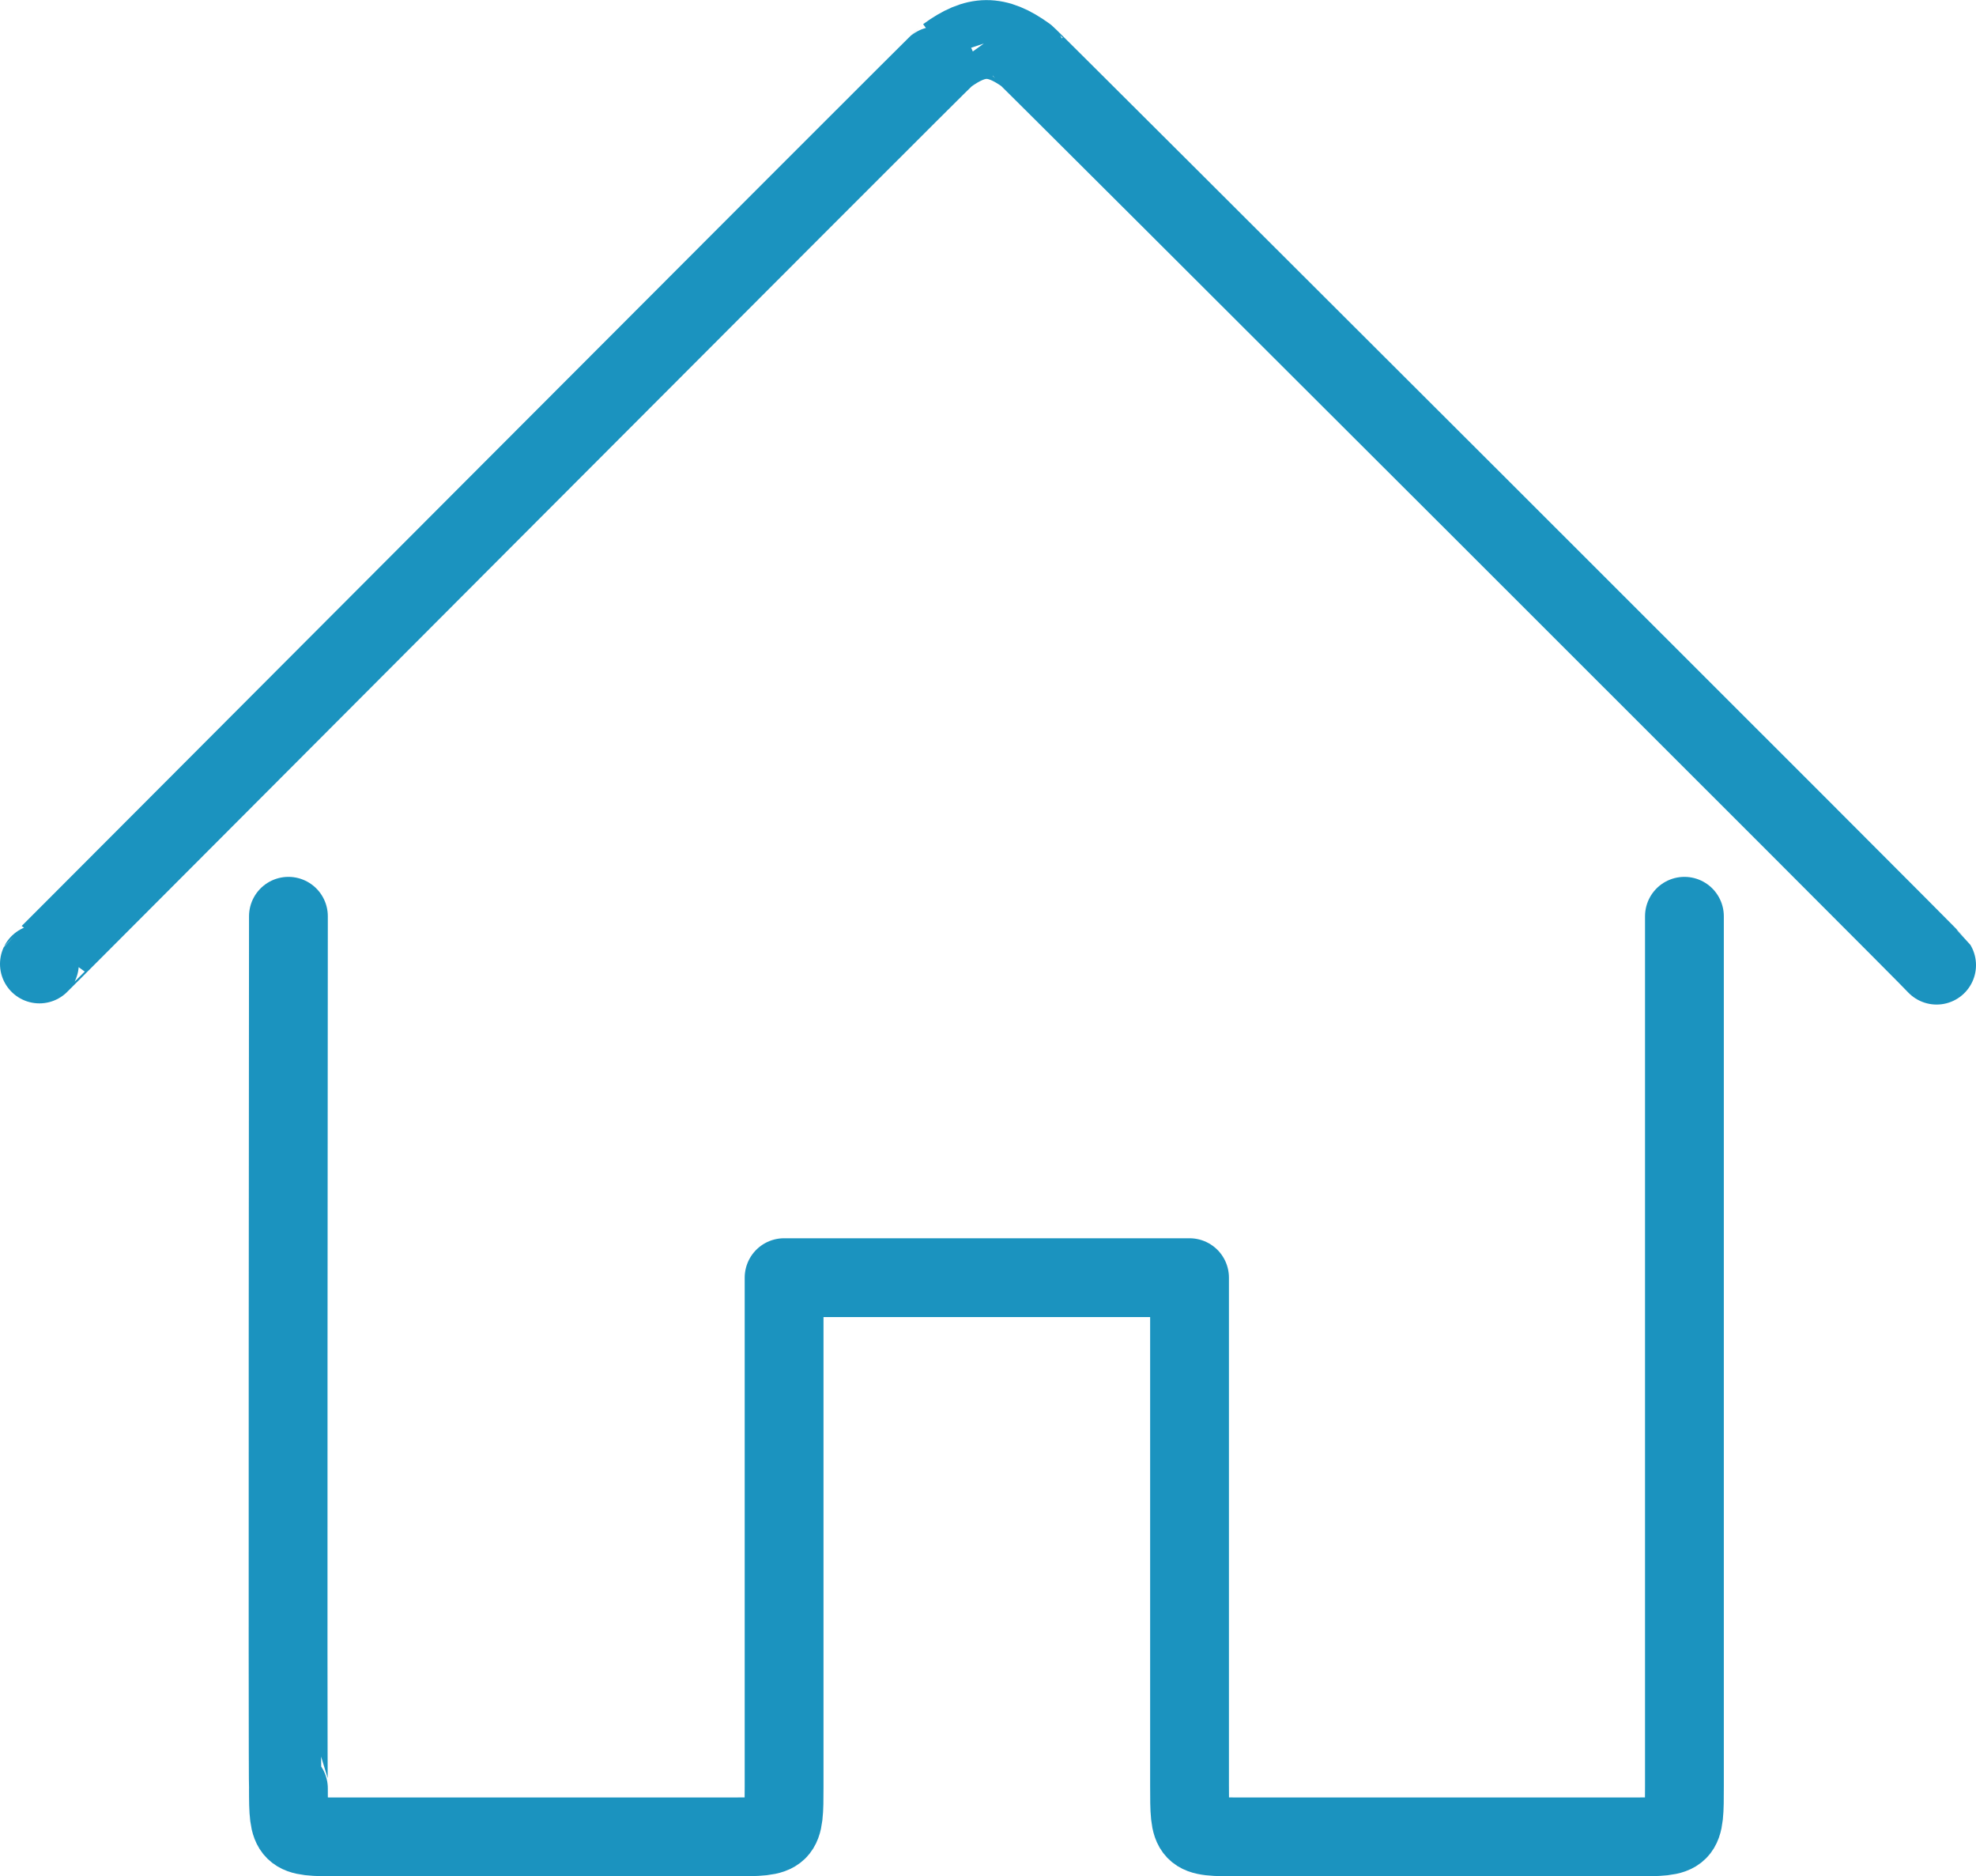
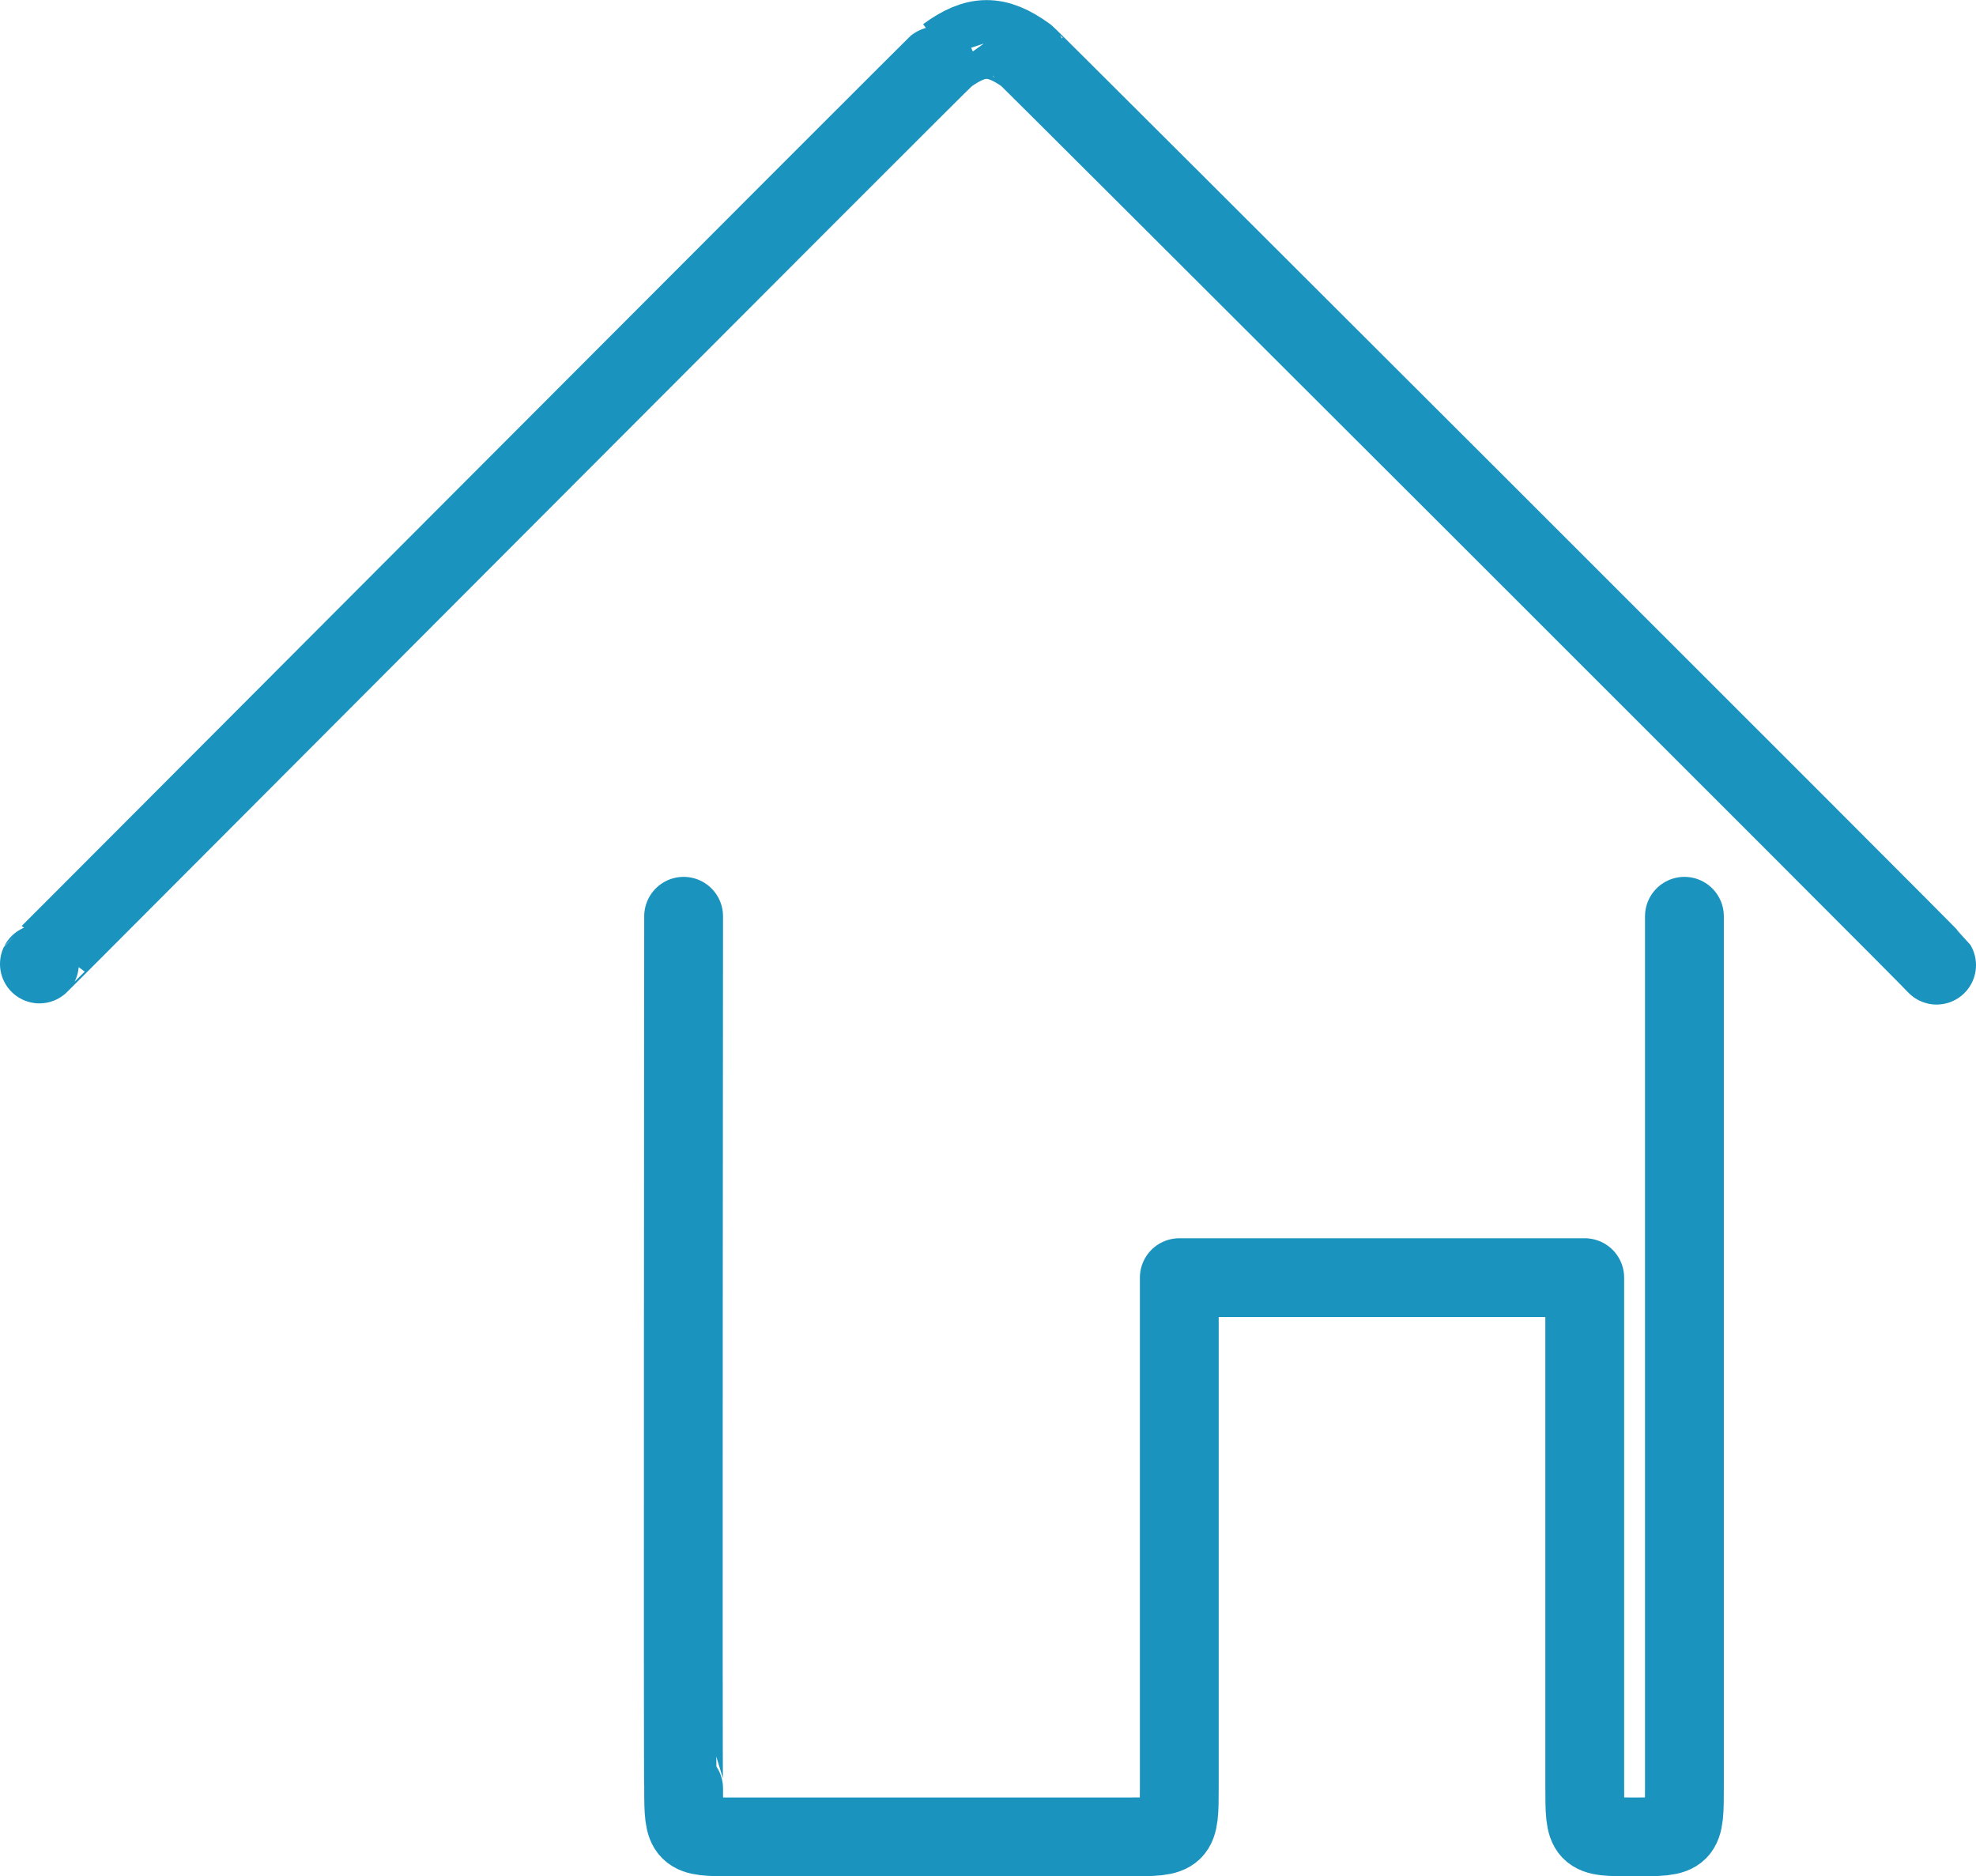
<svg xmlns="http://www.w3.org/2000/svg" version="1.1" id="Capa_1" x="0px" y="0px" viewBox="0 0 50.15 47.61" style="enable-background:new 0 0 50.15 47.61;" xml:space="preserve">
  <style type="text/css">
	
		.st0{fill-rule:evenodd;clip-rule:evenodd;fill:none;stroke:#000000;stroke-width:4;stroke-linecap:round;stroke-linejoin:round;stroke-miterlimit:10;}
	
		.st1{fill-rule:evenodd;clip-rule:evenodd;fill:none;stroke:#000000;stroke-width:3;stroke-linecap:round;stroke-linejoin:round;stroke-miterlimit:10;}
	.st2{fill:none;stroke:#000000;stroke-width:3;stroke-linecap:round;stroke-linejoin:round;stroke-miterlimit:10;}
	.st3{fill:none;stroke:#000000;stroke-width:4;stroke-linecap:round;stroke-linejoin:round;stroke-miterlimit:10;}
	
		.st4{fill-rule:evenodd;clip-rule:evenodd;fill:none;stroke:#000000;stroke-width:3.474;stroke-linecap:round;stroke-linejoin:round;stroke-miterlimit:10;}
	.st5{fill-rule:evenodd;clip-rule:evenodd;}
	.st6{fill:none;stroke:#006199;stroke-width:3;stroke-linecap:round;stroke-linejoin:round;stroke-miterlimit:10;}
	.st7{enable-background:new    ;}
	.st8{fill:none;stroke:#1B93BF;stroke-width:2;stroke-linecap:round;stroke-linejoin:round;stroke-miterlimit:10;}
	.st9{fill:none;stroke:#1B93BF;stroke-linecap:round;stroke-linejoin:round;stroke-miterlimit:10;}
	.st10{fill-rule:evenodd;clip-rule:evenodd;fill:url(#FUTURO_1_);}
	.st11{fill-rule:evenodd;clip-rule:evenodd;fill:#016193;}
	.st12{fill-rule:evenodd;clip-rule:evenodd;fill:#83EDFA;}
	.st13{fill-rule:evenodd;clip-rule:evenodd;fill:#44A8D1;}
</style>
  <g>
-     <path class="st8" d="M42.75,23.25c0,0,0,14.87,0,22.07c0,1.29,0,1.29-1.28,1.29c-3.34,0-6.68,0-10.03,0c-1.25,0-1.25,0-1.25-1.3   c0-3.92,0-12.46,0-12.89c-3.43,0-6.81,0-10.29,0c0,0.41,0,9,0,12.92c0,1.26-0.01,1.27-1.3,1.27c-3.34,0-6.68,0-10.03,0   c-1.22,0-1.25-0.02-1.25-1.23c-0.02-0.03,0-22.13,0-22.13 M1,24.46C0.99,24.48,24.01,1.39,24.02,1.42   c0.75-0.55,1.27-0.56,2.03-0.01c-0.03-0.05,23.04,22.98,23.1,23.08" />
+     <path class="st8" d="M42.75,23.25c0,0,0,14.87,0,22.07c0,1.29,0,1.29-1.28,1.29c-1.25,0-1.25,0-1.25-1.3   c0-3.92,0-12.46,0-12.89c-3.43,0-6.81,0-10.29,0c0,0.41,0,9,0,12.92c0,1.26-0.01,1.27-1.3,1.27c-3.34,0-6.68,0-10.03,0   c-1.22,0-1.25-0.02-1.25-1.23c-0.02-0.03,0-22.13,0-22.13 M1,24.46C0.99,24.48,24.01,1.39,24.02,1.42   c0.75-0.55,1.27-0.56,2.03-0.01c-0.03-0.05,23.04,22.98,23.1,23.08" />
  </g>
</svg>